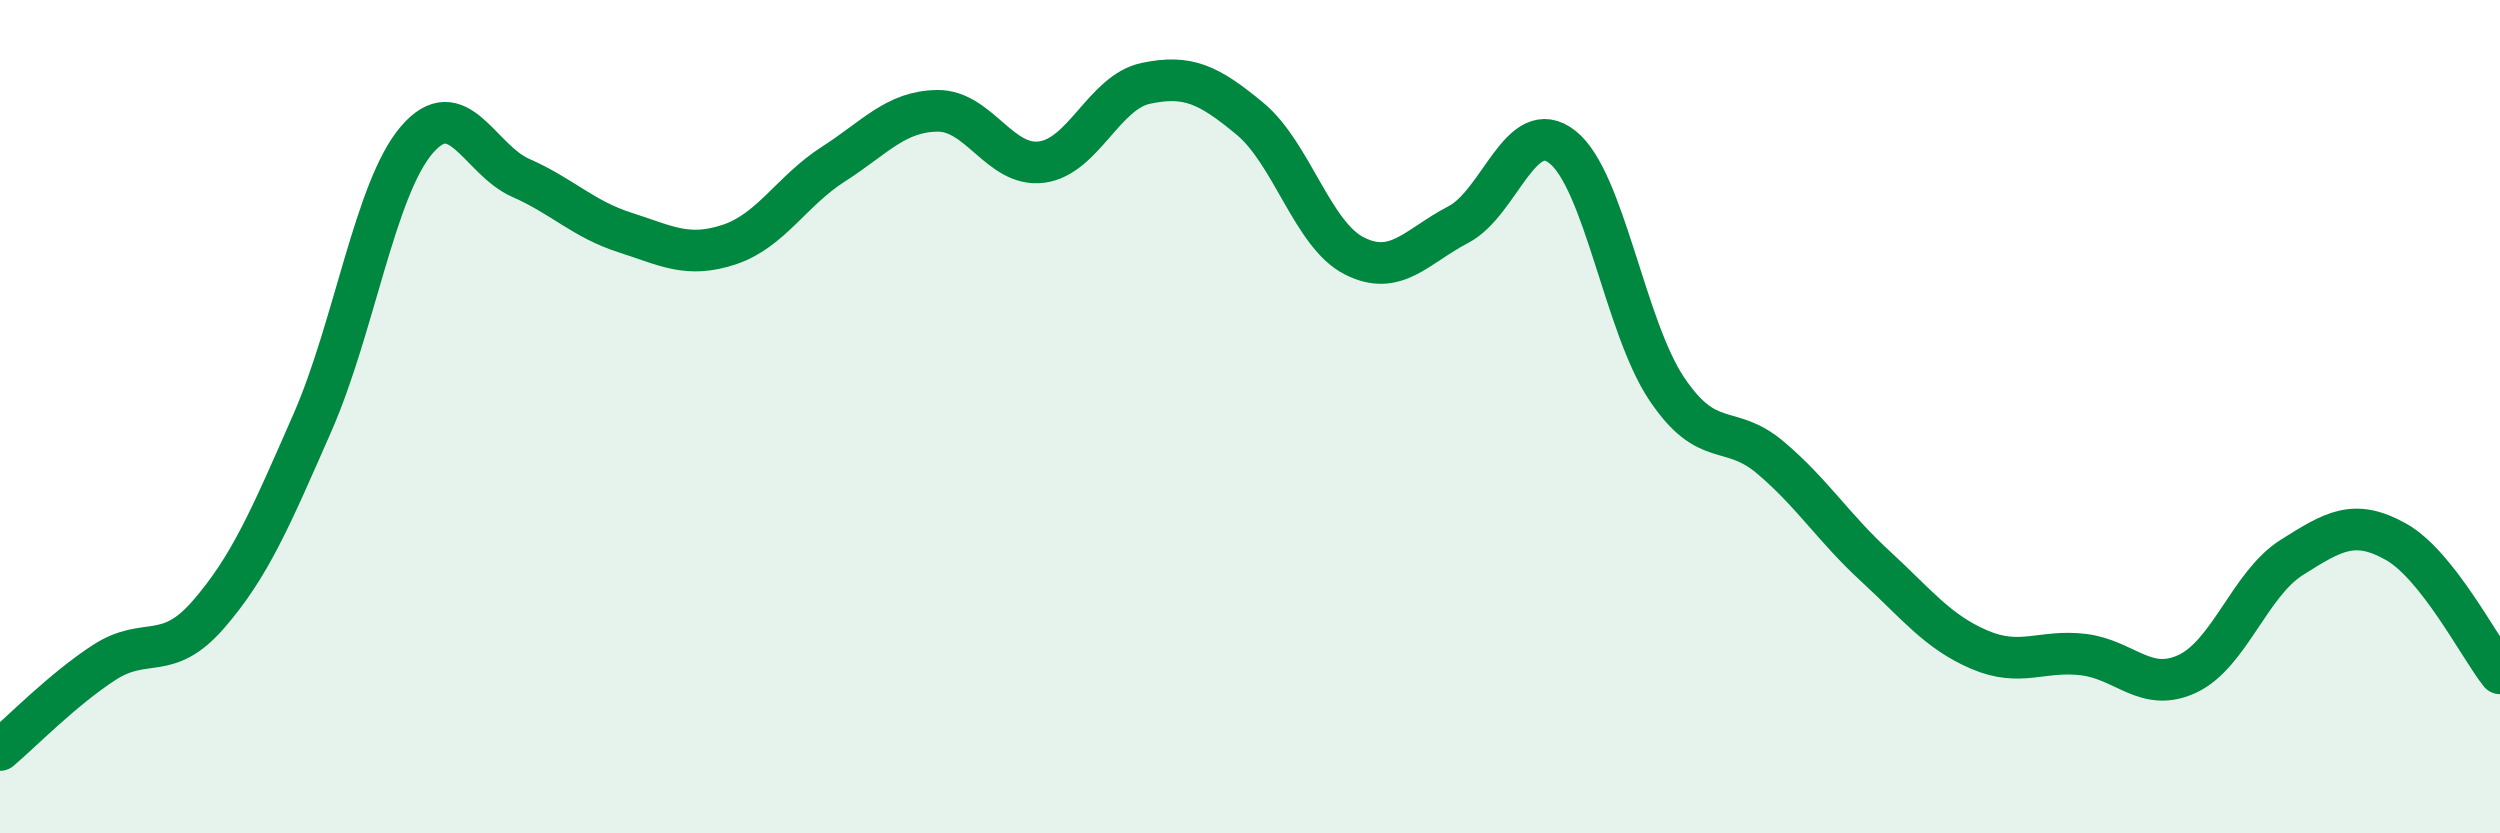
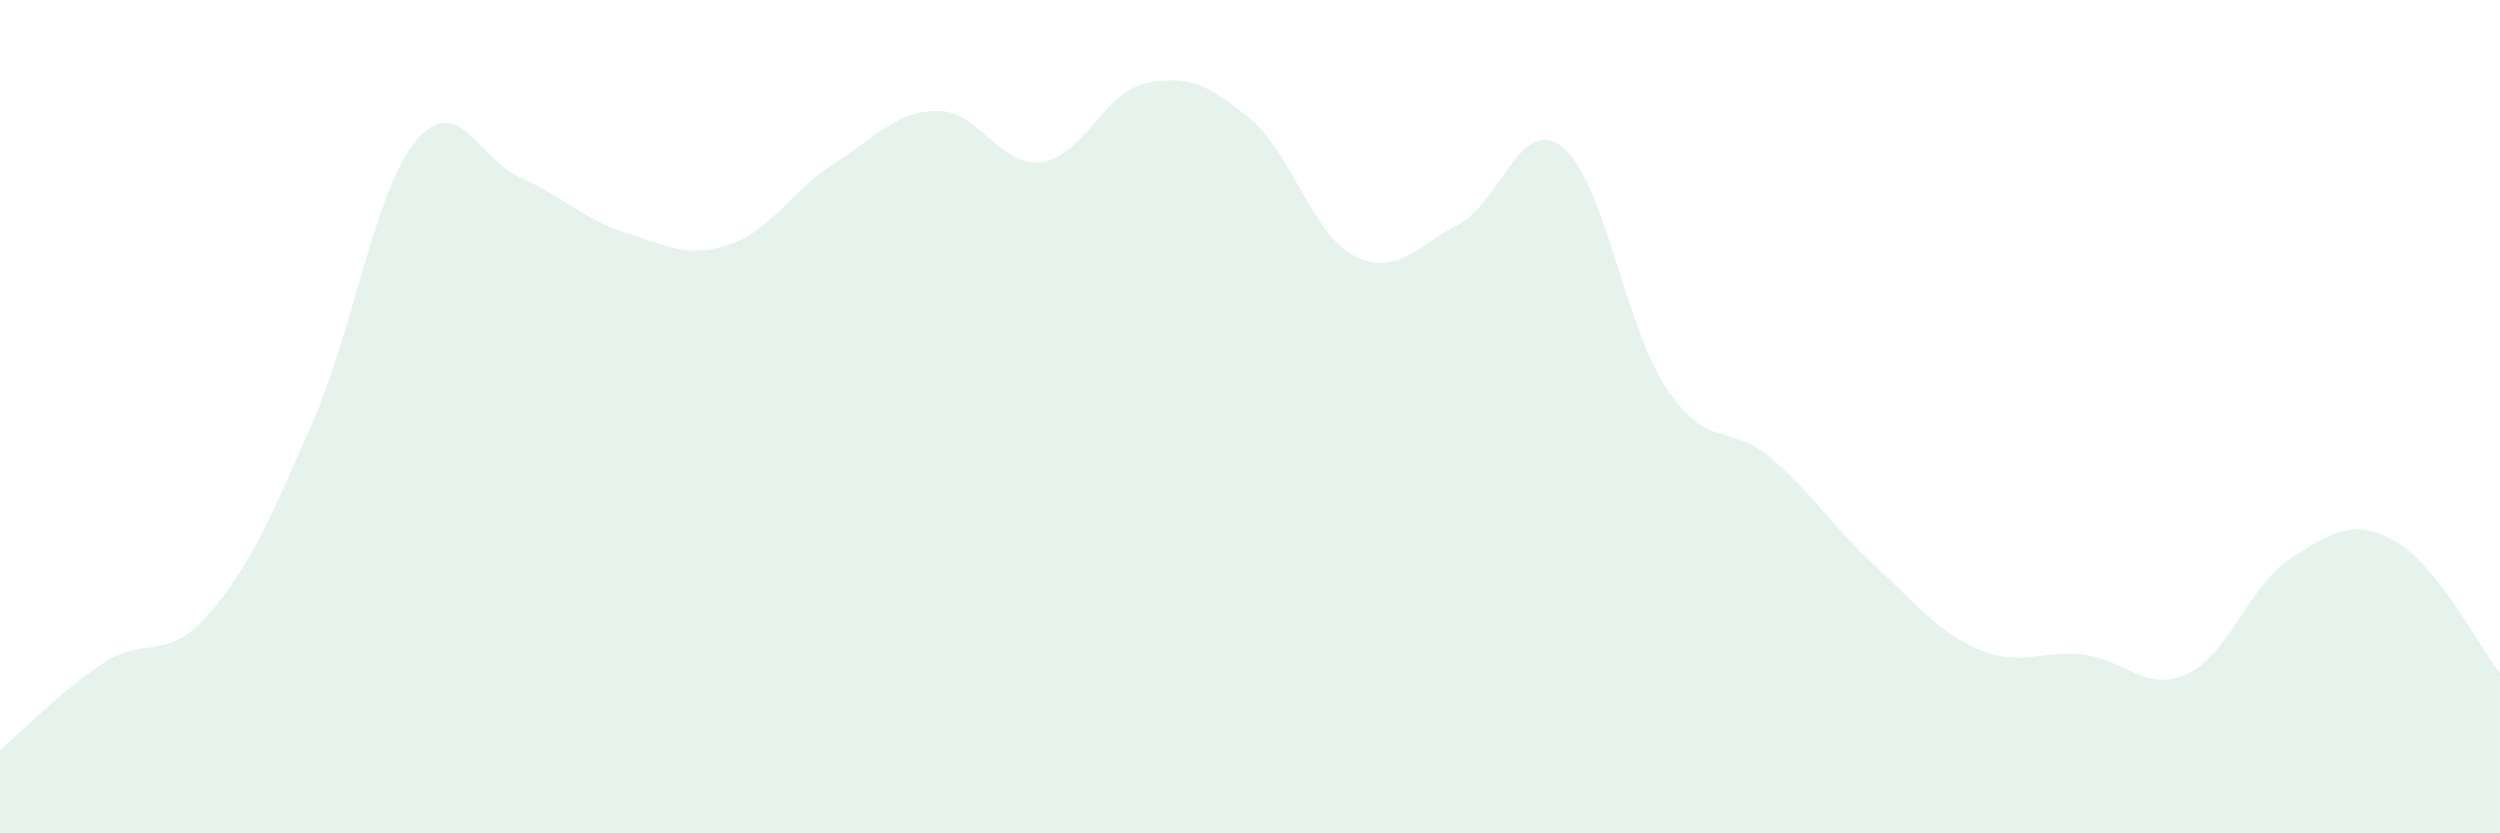
<svg xmlns="http://www.w3.org/2000/svg" width="60" height="20" viewBox="0 0 60 20">
  <path d="M 0,18 C 0.5,17.58 1.5,16.55 2.5,15.9 C 3.5,15.25 4,15.9 5,14.75 C 6,13.6 6.5,12.42 7.5,10.14 C 8.5,7.86 9,4.53 10,3.36 C 11,2.19 11.5,3.83 12.5,4.27 C 13.5,4.71 14,5.26 15,5.58 C 16,5.9 16.5,6.2 17.5,5.87 C 18.5,5.54 19,4.58 20,3.94 C 21,3.3 21.5,2.67 22.5,2.66 C 23.5,2.65 24,4.02 25,3.89 C 26,3.76 26.5,2.21 27.5,2 C 28.5,1.79 29,2.02 30,2.85 C 31,3.68 31.5,5.63 32.5,6.14 C 33.5,6.65 34,5.91 35,5.39 C 36,4.87 36.5,2.74 37.5,3.53 C 38.5,4.32 39,7.84 40,9.33 C 41,10.82 41.5,10.14 42.5,10.99 C 43.5,11.84 44,12.66 45,13.58 C 46,14.5 46.5,15.16 47.5,15.59 C 48.5,16.02 49,15.59 50,15.71 C 51,15.83 51.5,16.64 52.5,16.17 C 53.5,15.7 54,14.01 55,13.38 C 56,12.75 56.5,12.44 57.5,13 C 58.5,13.56 59.5,15.53 60,16.16L60 20L0 20Z" fill="#008740" opacity="0.1" stroke-linecap="round" stroke-linejoin="round" />
-   <path d="M 0,18 C 0.5,17.58 1.5,16.55 2.5,15.9 C 3.5,15.25 4,15.9 5,14.75 C 6,13.6 6.5,12.42 7.5,10.14 C 8.5,7.86 9,4.53 10,3.36 C 11,2.19 11.5,3.83 12.5,4.27 C 13.5,4.71 14,5.26 15,5.58 C 16,5.9 16.5,6.2 17.5,5.87 C 18.5,5.54 19,4.58 20,3.94 C 21,3.3 21.5,2.67 22.5,2.66 C 23.5,2.65 24,4.02 25,3.89 C 26,3.76 26.5,2.21 27.5,2 C 28.5,1.79 29,2.02 30,2.85 C 31,3.68 31.5,5.63 32.5,6.14 C 33.5,6.65 34,5.91 35,5.39 C 36,4.87 36.5,2.74 37.5,3.53 C 38.5,4.32 39,7.84 40,9.33 C 41,10.82 41.5,10.14 42.5,10.99 C 43.5,11.84 44,12.66 45,13.58 C 46,14.5 46.5,15.16 47.5,15.59 C 48.5,16.02 49,15.59 50,15.71 C 51,15.83 51.5,16.64 52.5,16.17 C 53.5,15.7 54,14.01 55,13.38 C 56,12.75 56.5,12.44 57.5,13 C 58.5,13.56 59.5,15.53 60,16.16" stroke="#008740" stroke-width="1" fill="none" stroke-linecap="round" stroke-linejoin="round" />
</svg>